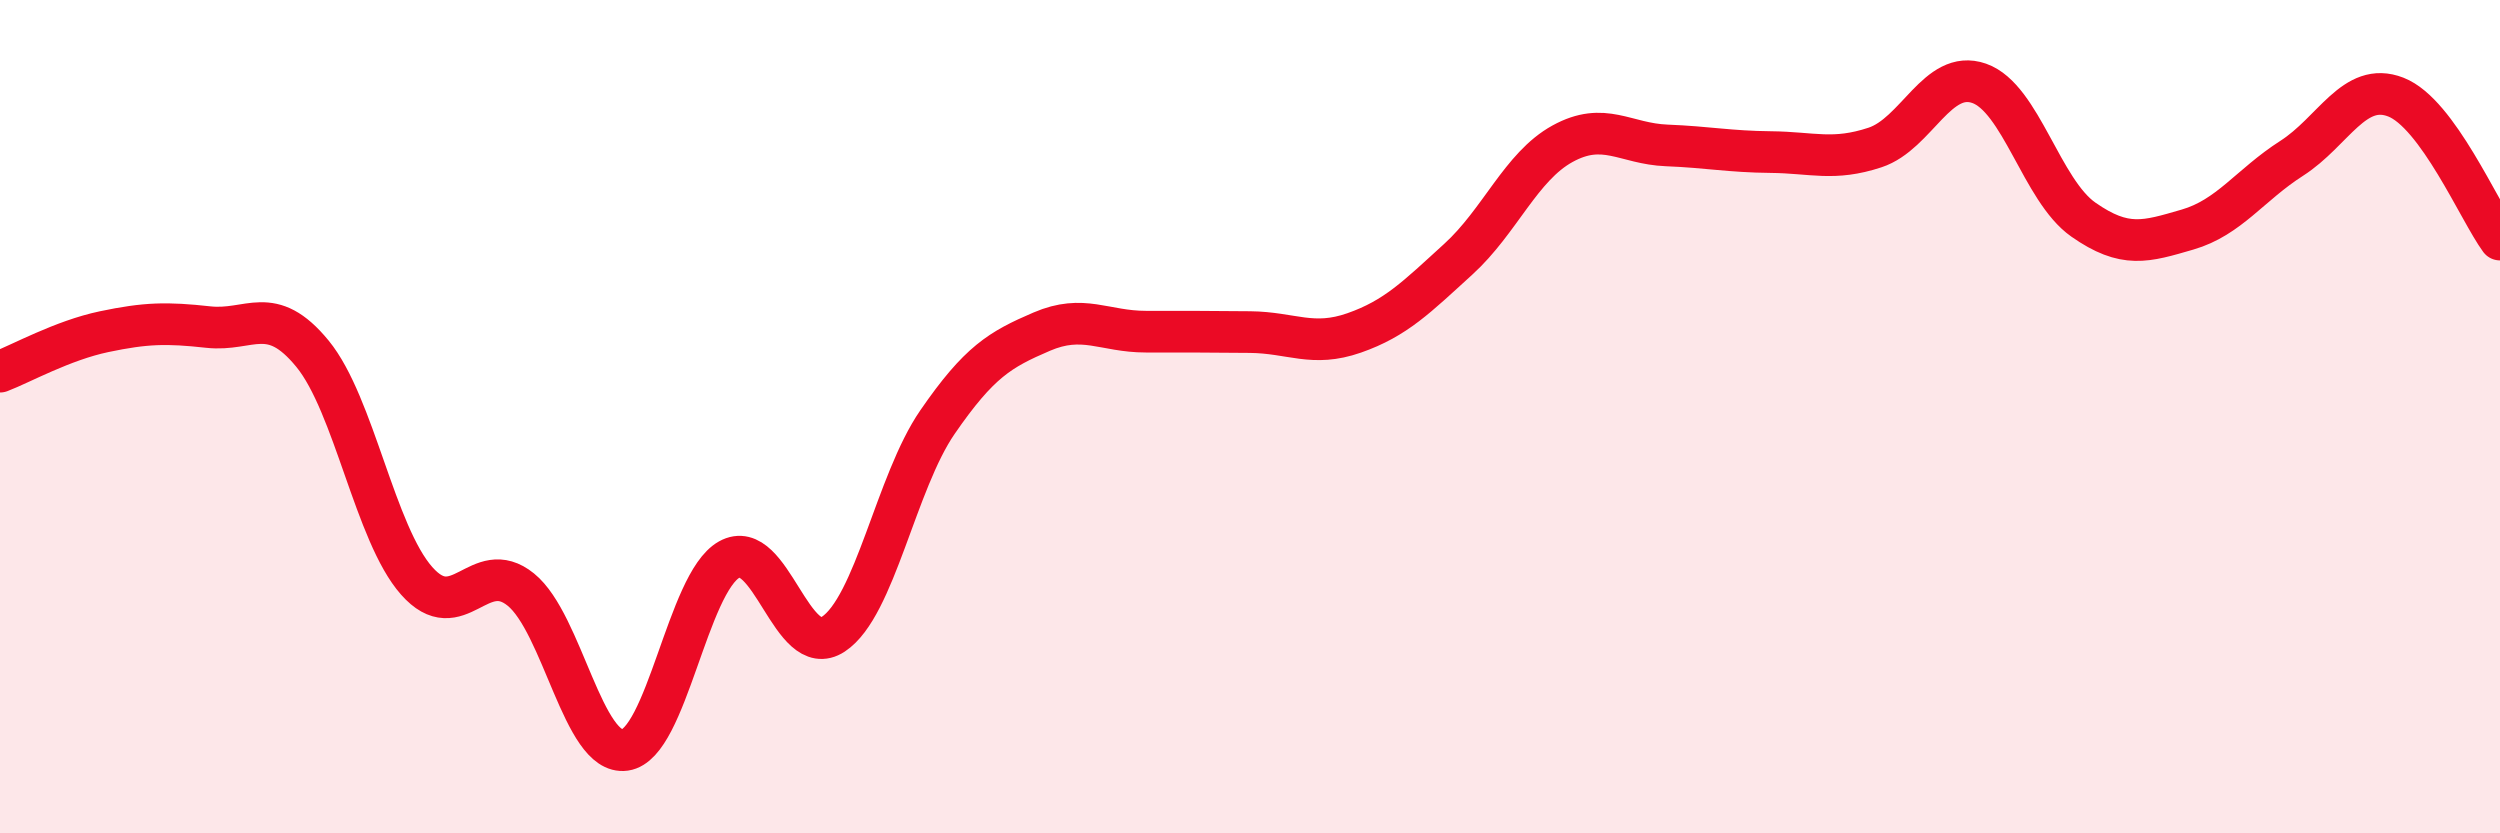
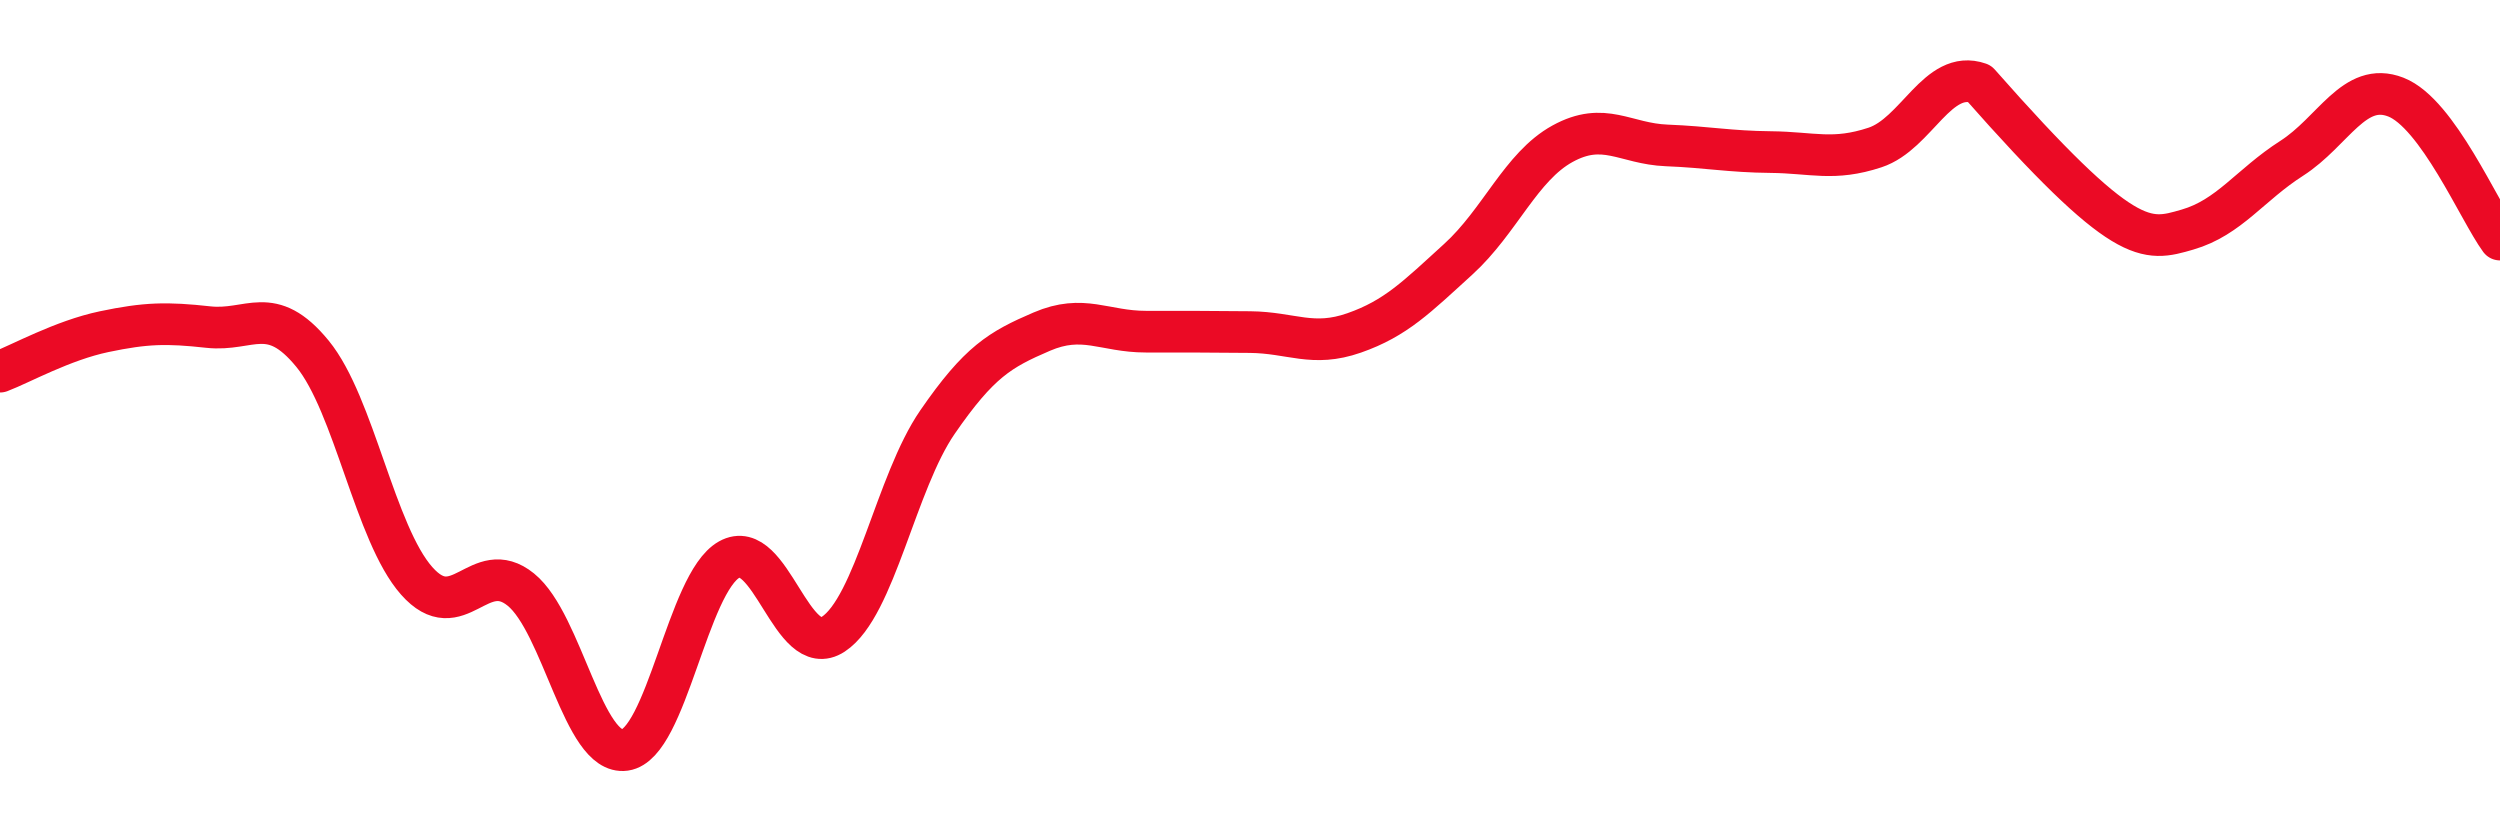
<svg xmlns="http://www.w3.org/2000/svg" width="60" height="20" viewBox="0 0 60 20">
-   <path d="M 0,8.92 C 0.5,8.73 1.5,8.17 2.5,7.96 C 3.5,7.75 4,7.74 5,7.85 C 6,7.96 6.5,7.27 7.5,8.49 C 8.5,9.71 9,12.81 10,13.94 C 11,15.07 11.5,13.34 12.5,14.15 C 13.5,14.96 14,18.14 15,18 C 16,17.86 16.5,13.99 17.5,13.43 C 18.5,12.87 19,15.88 20,15.22 C 21,14.56 21.5,11.58 22.5,10.13 C 23.5,8.68 24,8.39 25,7.96 C 26,7.53 26.5,7.96 27.5,7.96 C 28.5,7.96 29,7.96 30,7.97 C 31,7.98 31.5,8.34 32.5,7.99 C 33.5,7.64 34,7.13 35,6.22 C 36,5.31 36.5,4 37.5,3.45 C 38.5,2.9 39,3.45 40,3.49 C 41,3.53 41.5,3.64 42.5,3.65 C 43.5,3.66 44,3.87 45,3.54 C 46,3.21 46.5,1.65 47.5,2 C 48.5,2.35 49,4.57 50,5.27 C 51,5.97 51.5,5.8 52.5,5.51 C 53.5,5.22 54,4.44 55,3.8 C 56,3.16 56.5,1.94 57.5,2.33 C 58.5,2.72 59.5,5.07 60,5.75L60 20L0 20Z" fill="#EB0A25" opacity="0.1" stroke-linecap="round" stroke-linejoin="round" />
-   <path d="M 0,8.92 C 0.5,8.73 1.5,8.17 2.5,7.96 C 3.5,7.75 4,7.74 5,7.85 C 6,7.96 6.5,7.27 7.5,8.49 C 8.5,9.71 9,12.81 10,13.94 C 11,15.07 11.5,13.34 12.5,14.15 C 13.5,14.96 14,18.14 15,18 C 16,17.86 16.5,13.99 17.5,13.43 C 18.5,12.87 19,15.88 20,15.22 C 21,14.56 21.5,11.58 22.5,10.13 C 23.5,8.68 24,8.39 25,7.96 C 26,7.53 26.5,7.96 27.5,7.96 C 28.5,7.96 29,7.96 30,7.97 C 31,7.98 31.5,8.34 32.5,7.99 C 33.5,7.64 34,7.13 35,6.22 C 36,5.31 36.5,4 37.5,3.45 C 38.5,2.9 39,3.45 40,3.49 C 41,3.53 41.5,3.64 42.5,3.65 C 43.5,3.66 44,3.87 45,3.54 C 46,3.21 46.5,1.65 47.5,2 C 48.5,2.35 49,4.57 50,5.27 C 51,5.97 51.5,5.8 52.5,5.51 C 53.5,5.22 54,4.44 55,3.8 C 56,3.16 56.5,1.94 57.5,2.33 C 58.5,2.72 59.5,5.07 60,5.75" stroke="#EB0A25" stroke-width="1" fill="none" stroke-linecap="round" stroke-linejoin="round" />
+   <path d="M 0,8.92 C 0.5,8.73 1.5,8.17 2.5,7.96 C 3.5,7.75 4,7.74 5,7.85 C 6,7.96 6.5,7.27 7.5,8.49 C 8.5,9.71 9,12.81 10,13.94 C 11,15.07 11.5,13.34 12.5,14.15 C 13.5,14.96 14,18.14 15,18 C 16,17.86 16.5,13.99 17.5,13.43 C 18.5,12.87 19,15.88 20,15.22 C 21,14.56 21.5,11.58 22.5,10.13 C 23.5,8.68 24,8.39 25,7.96 C 26,7.53 26.5,7.96 27.5,7.96 C 28.5,7.96 29,7.96 30,7.97 C 31,7.98 31.5,8.34 32.5,7.99 C 33.5,7.64 34,7.13 35,6.22 C 36,5.31 36.5,4 37.5,3.45 C 38.5,2.9 39,3.45 40,3.49 C 41,3.53 41.5,3.64 42.5,3.65 C 43.5,3.66 44,3.87 45,3.54 C 46,3.21 46.5,1.65 47.5,2 C 51,5.97 51.5,5.8 52.5,5.51 C 53.5,5.22 54,4.44 55,3.8 C 56,3.16 56.5,1.94 57.5,2.33 C 58.5,2.72 59.5,5.07 60,5.75" stroke="#EB0A25" stroke-width="1" fill="none" stroke-linecap="round" stroke-linejoin="round" />
</svg>